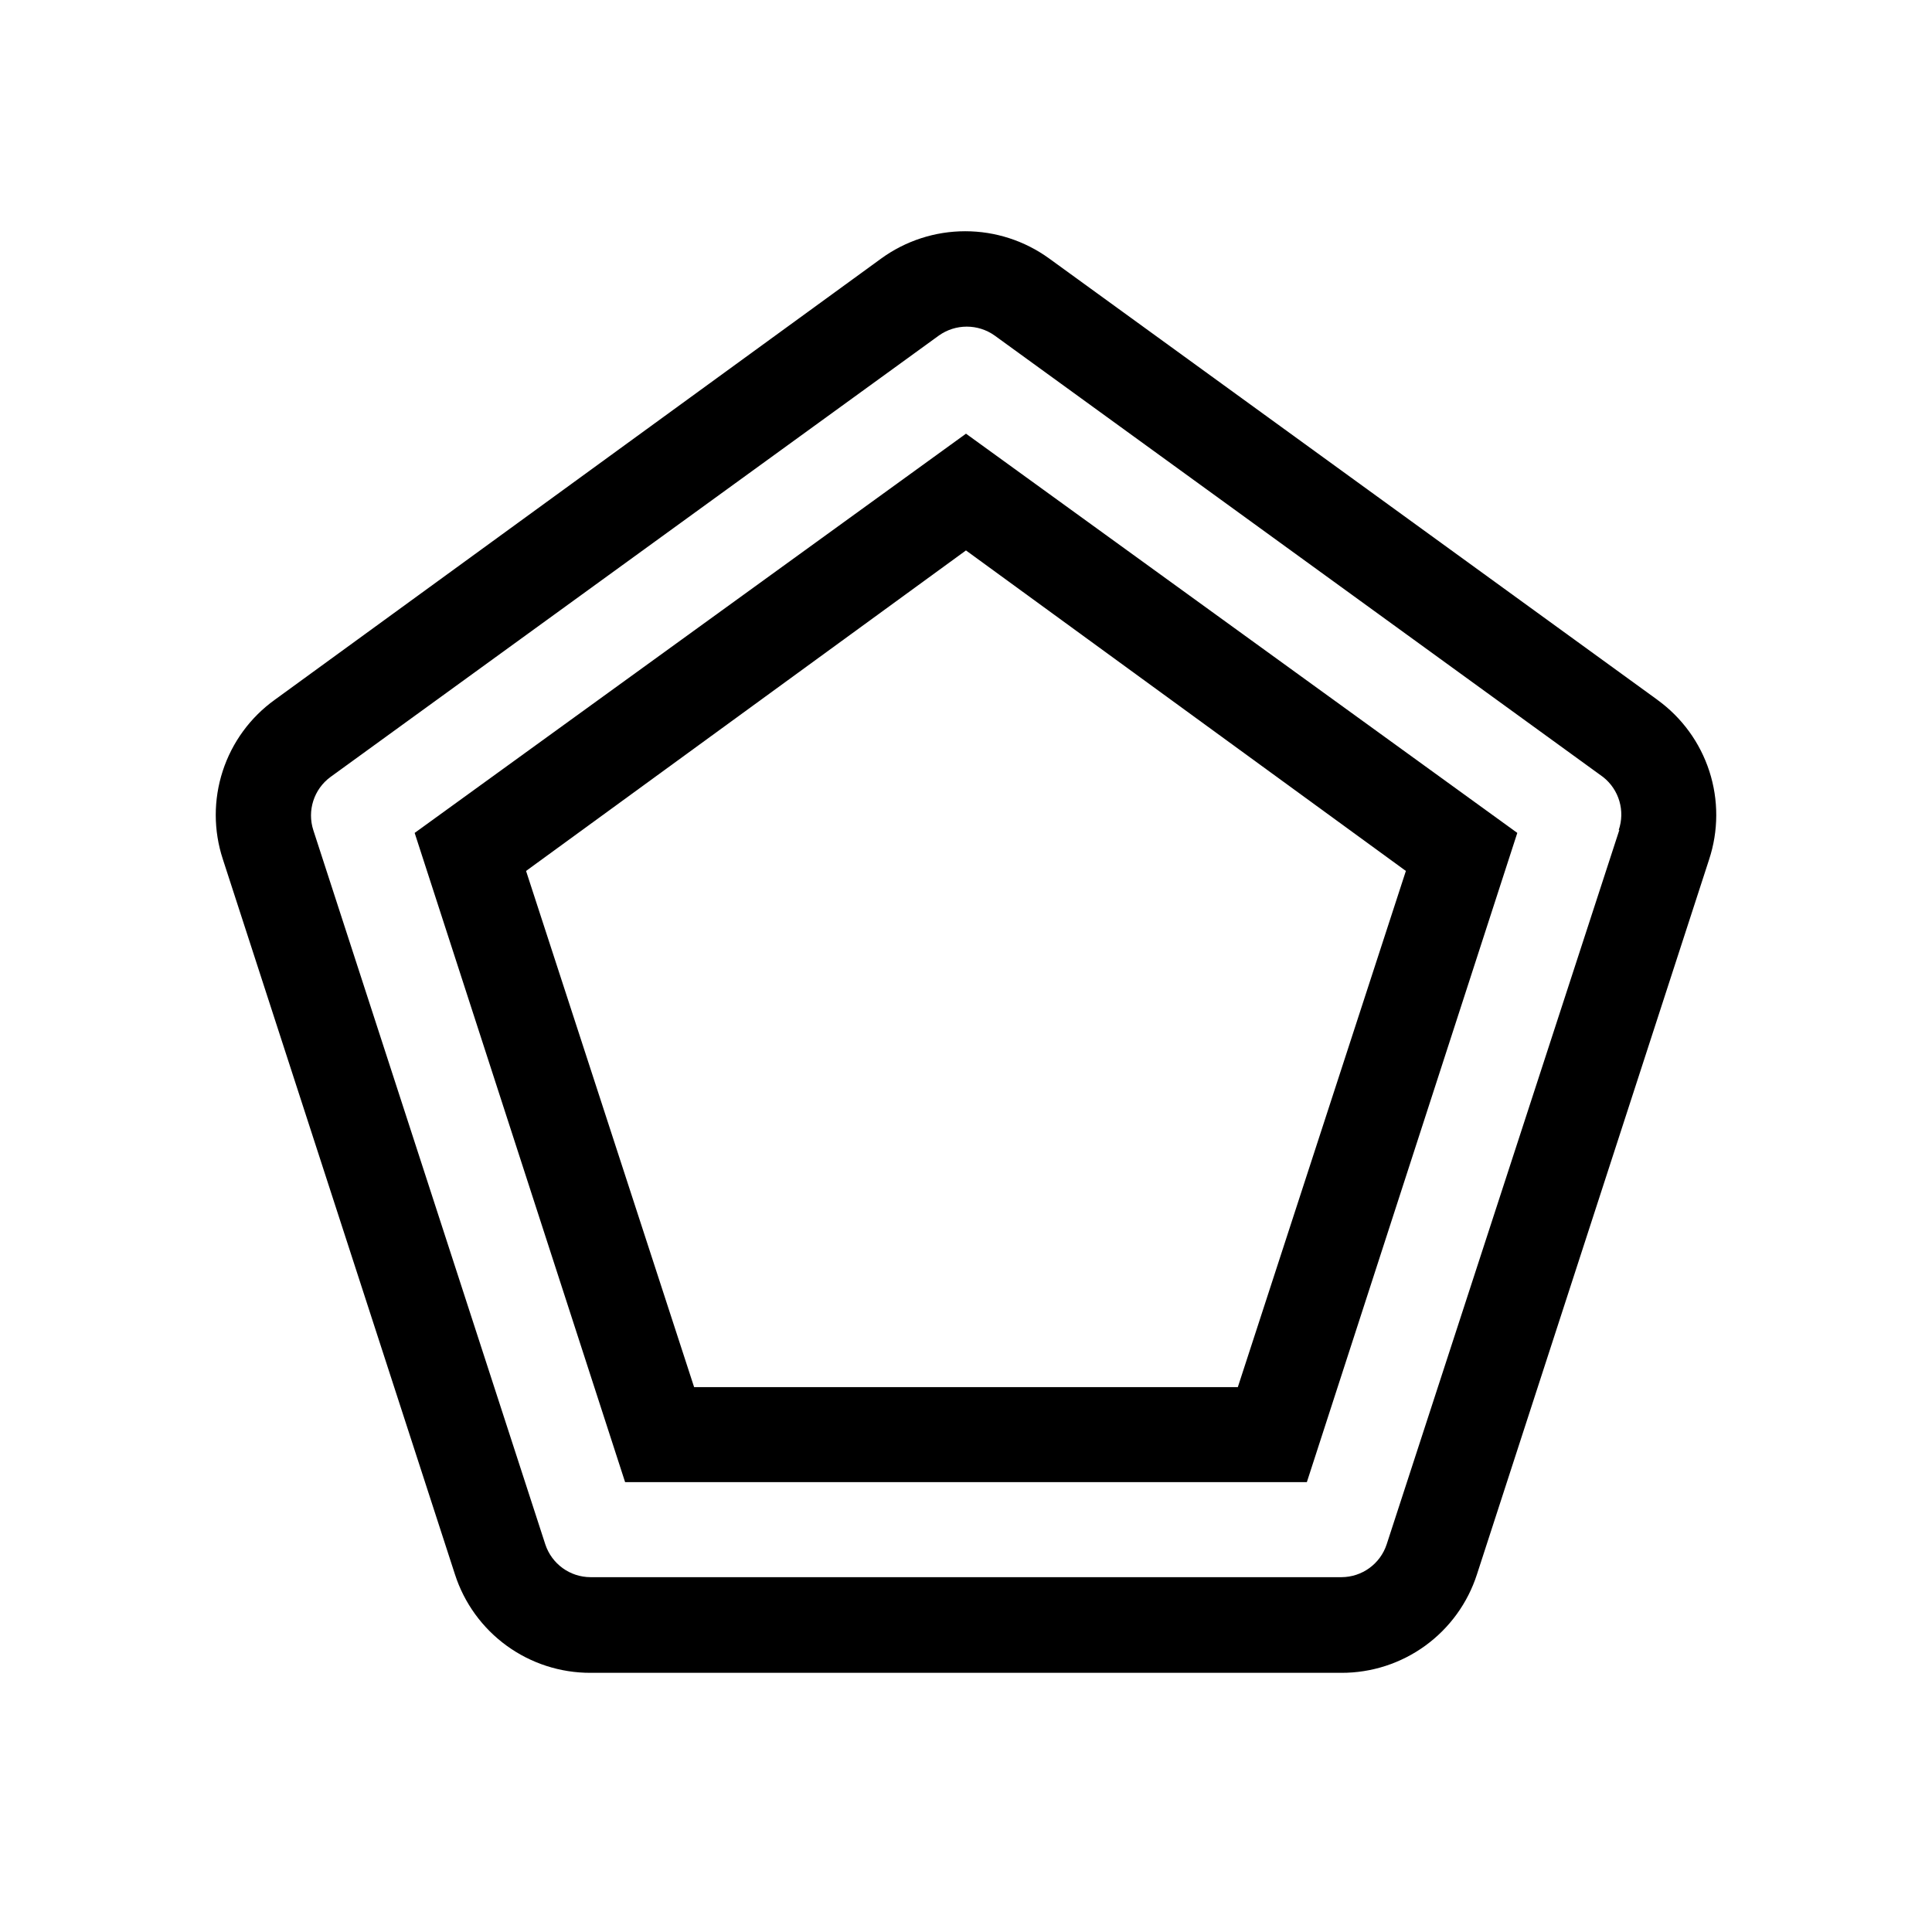
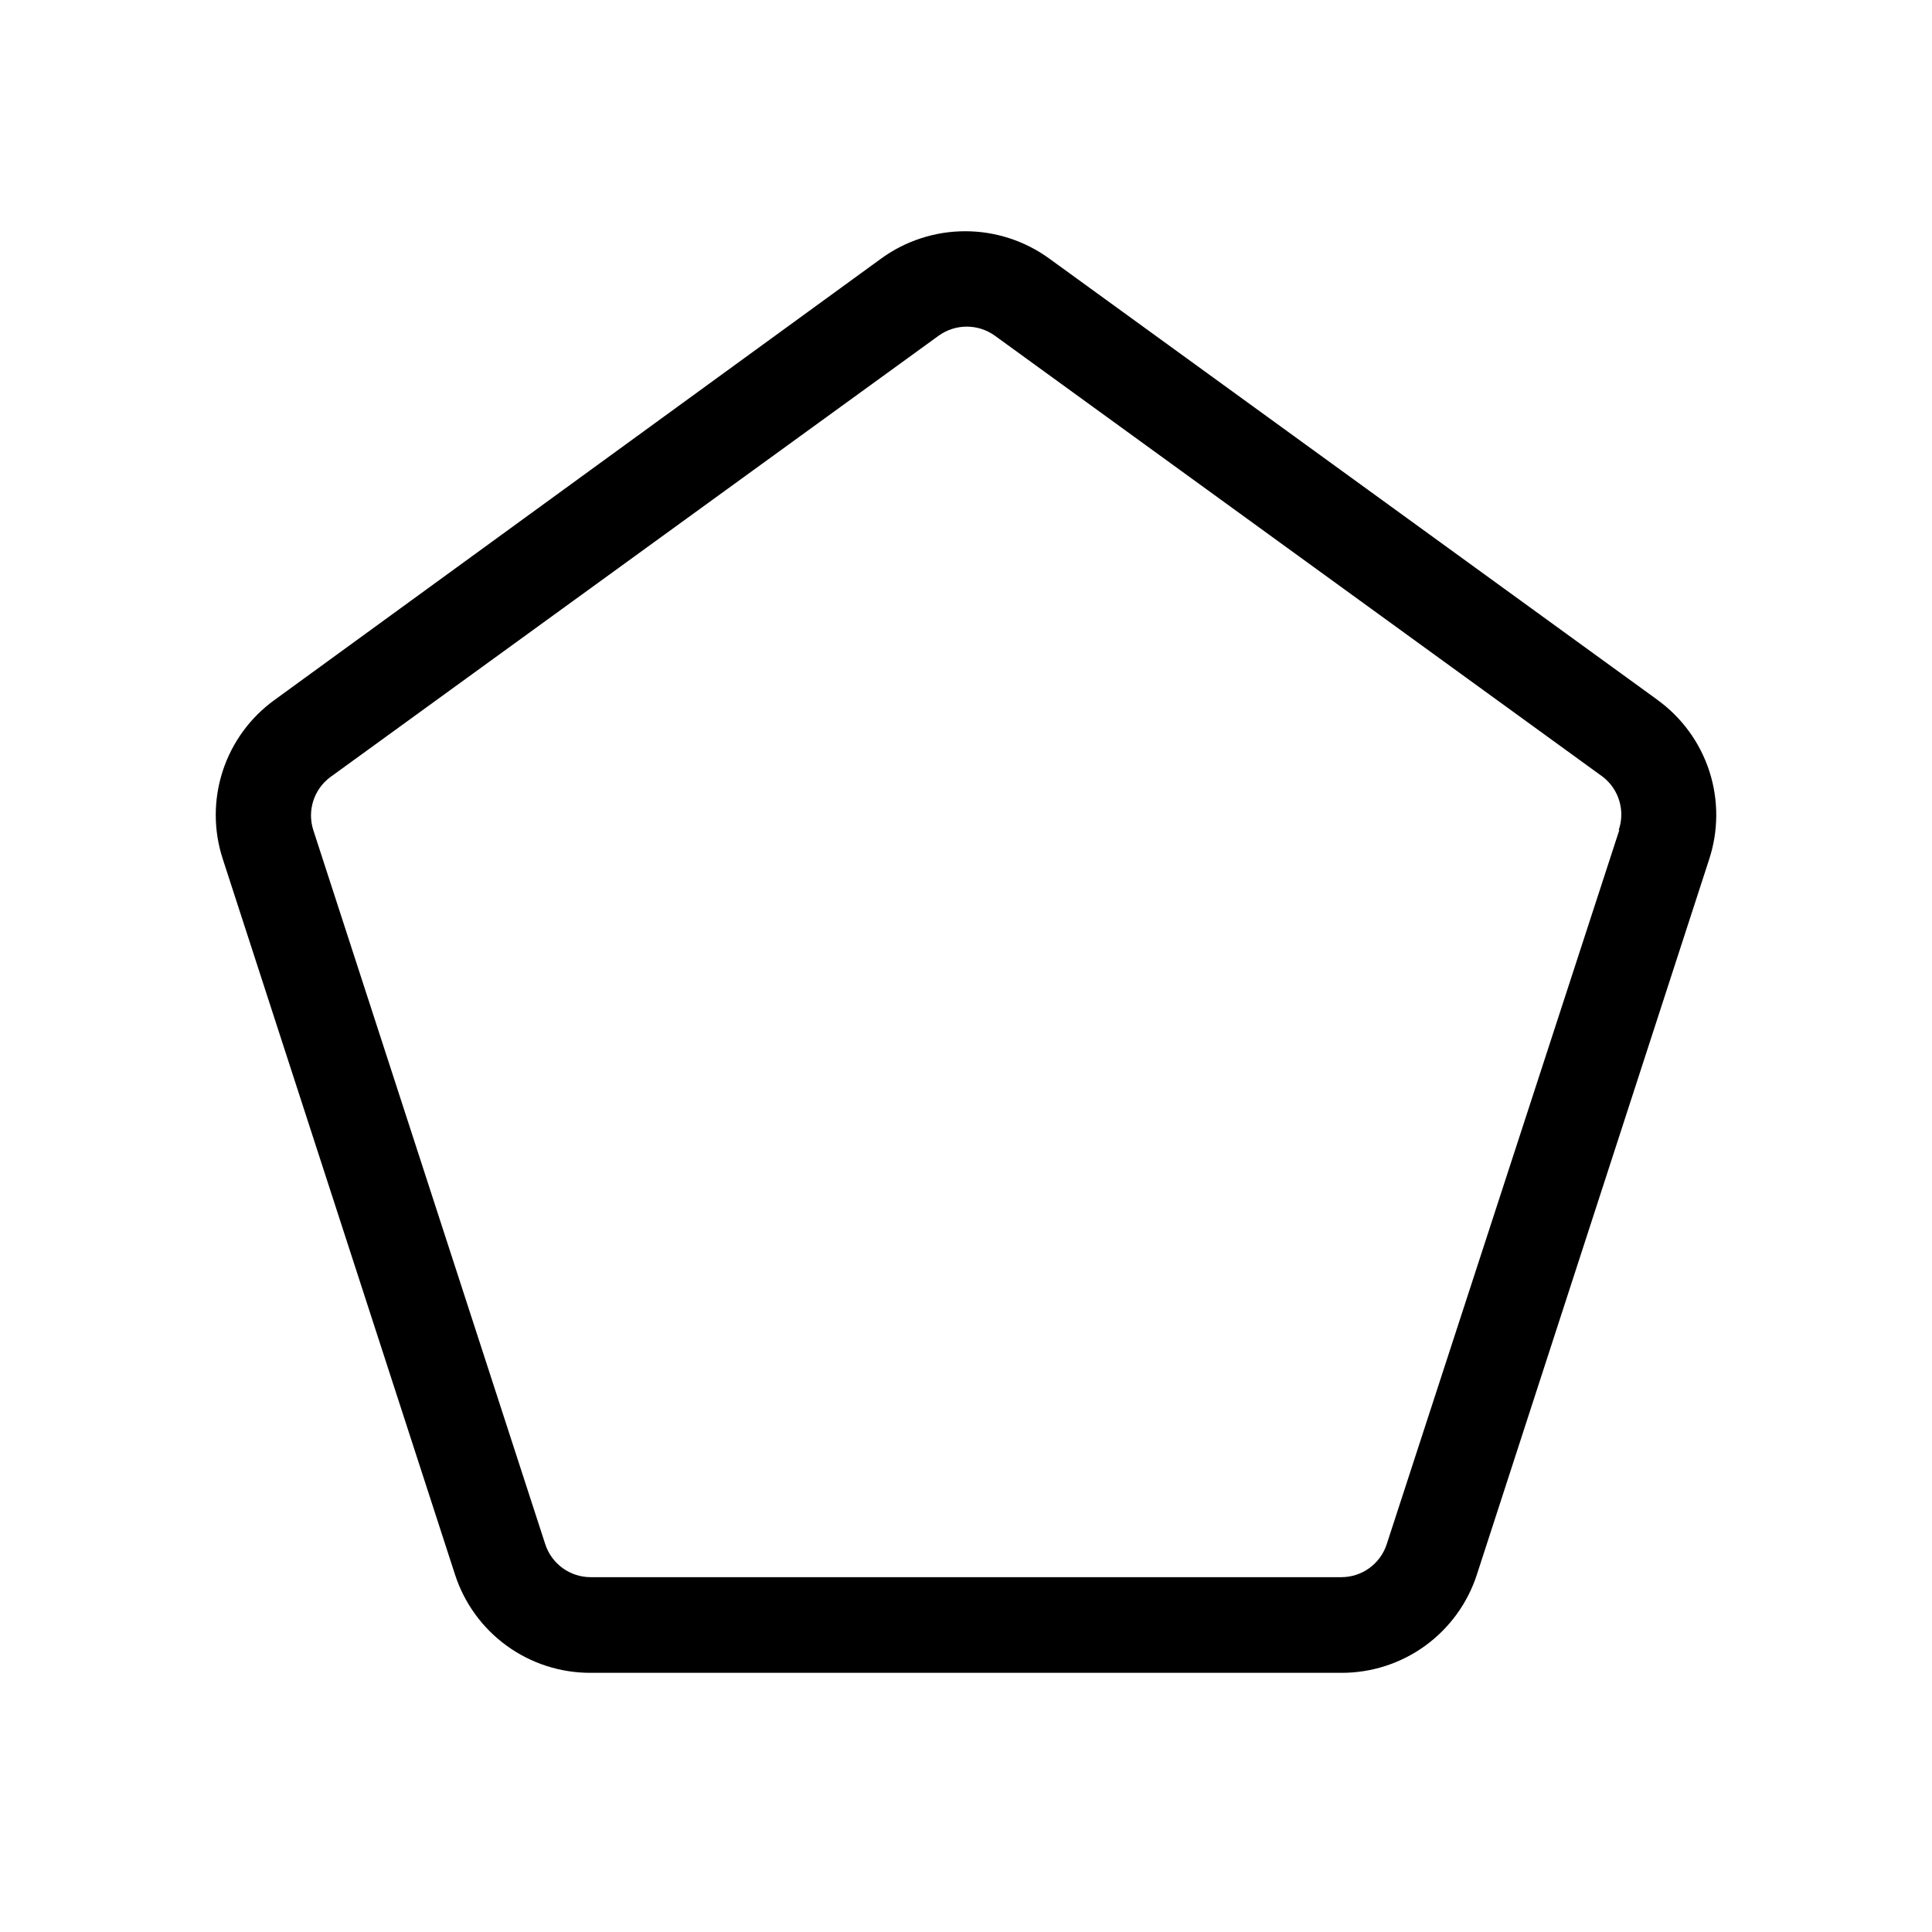
<svg xmlns="http://www.w3.org/2000/svg" fill="#000000" width="800px" height="800px" version="1.1" viewBox="144 144 512 512">
  <g>
-     <path d="m309.66 536.78h180.67l55.77-172.05-146.1-105.8-146.11 105.8 55.77 172.05m-26.246-161.97 116.58-84.941 116.58 84.941-44.535 136.79h-144.09z" />
    <path d="m583.23 329.46-161.22-116.98c-6.465-4.68-14.238-7.199-22.219-7.199s-15.754 2.519-22.219 7.199l-160.77 116.98c-6.481 4.664-11.305 11.27-13.777 18.863-2.473 7.59-2.465 15.77 0.023 23.355l61.516 189.54c2.445 7.598 7.246 14.219 13.703 18.91 6.457 4.691 14.238 7.207 22.219 7.188h199c7.981 0.02 15.762-2.496 22.219-7.188s11.258-11.312 13.703-18.91l61.516-189.43c2.508-7.594 2.535-15.793 0.07-23.402-2.465-7.609-7.289-14.234-13.773-18.918zm-10.078 34.461-61.664 189.33c-1.695 5.188-6.531 8.703-11.992 8.715h-199c-5.461-0.012-10.293-3.527-11.992-8.715l-61.465-189.23c-1.688-5.188 0.141-10.875 4.535-14.109l161.22-116.98c4.434-3.16 10.383-3.16 14.812 0l161.22 116.98c4.25 3.34 5.91 9.008 4.133 14.109z" />
  </g>
</svg>